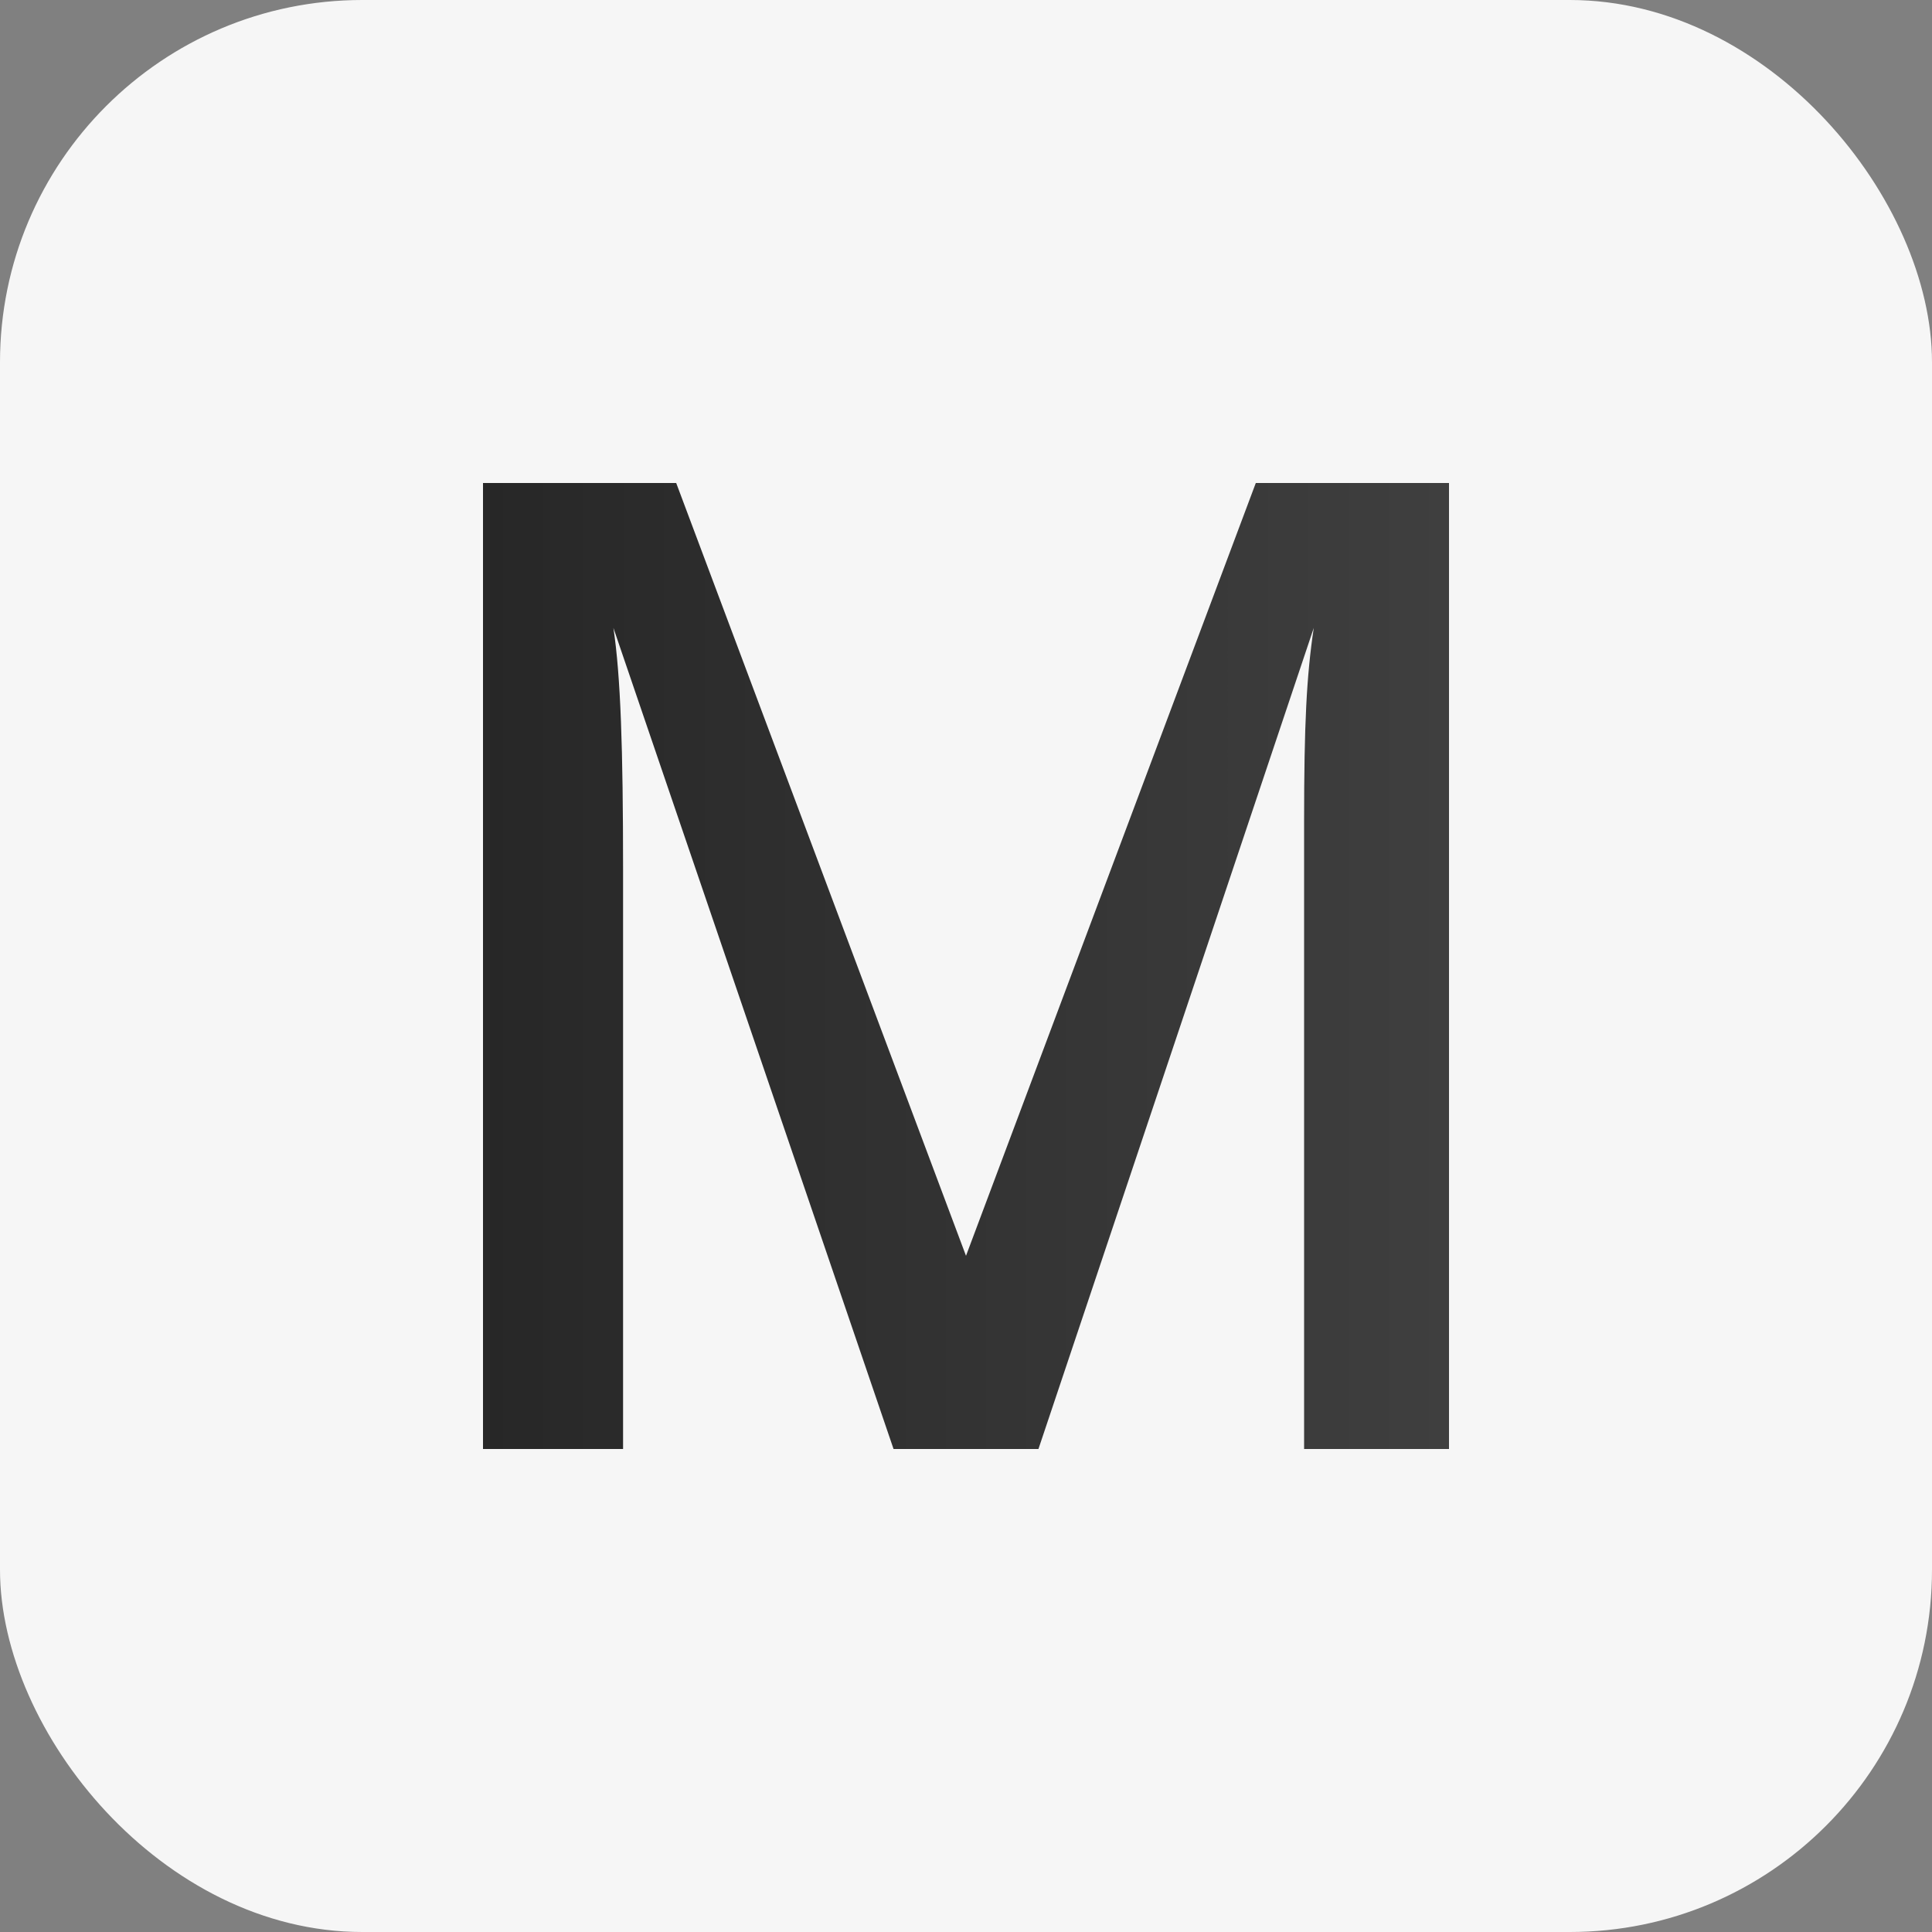
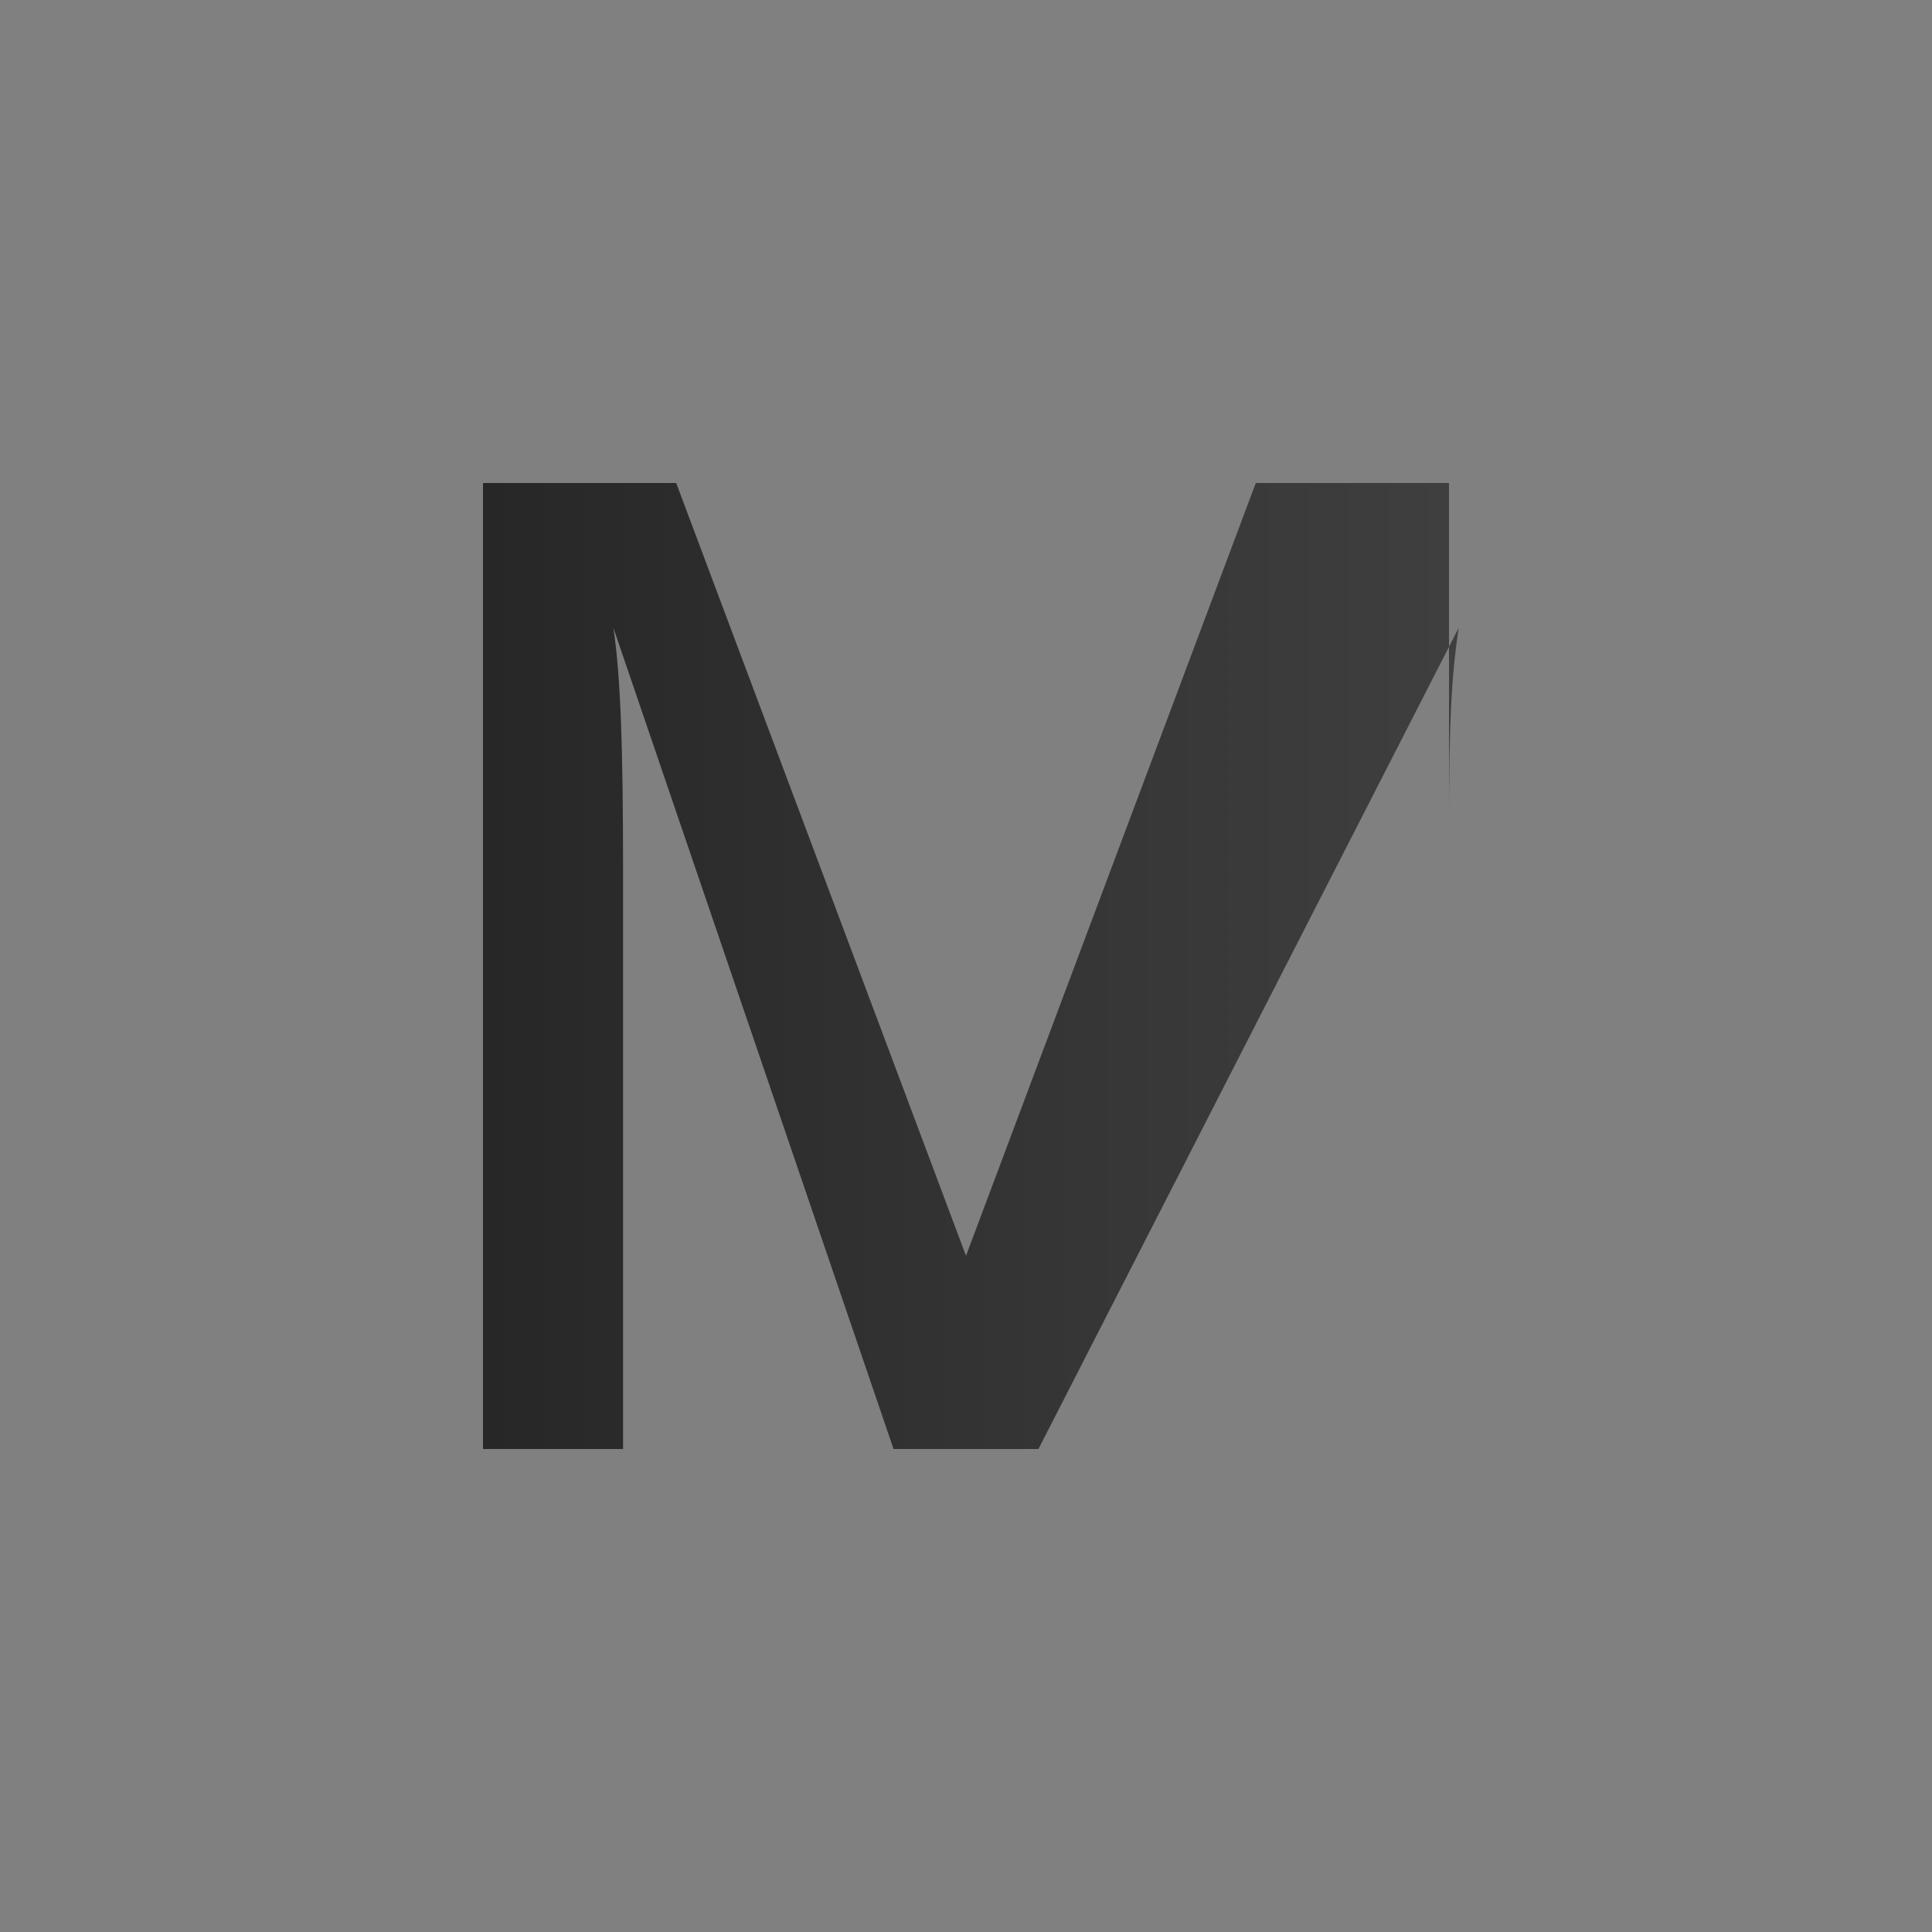
<svg xmlns="http://www.w3.org/2000/svg" width="32" height="32" viewBox="0 0 32 32" fill="none">
  <rect x="0" y="0" width="32" height="32" fill="#808080" stroke="none" />
-   <rect width="32" height="32" rx="6" fill="#F6F6F6" />
-   <path d="M8 24V8h3.2l4.8 12.8L20.8 8H24v16h-2.4V13.6c0-1.6 0.04-2.4 0.16-3.2L17.2 24h-2.4l-4.64-13.6c0.12 0.8 0.16 2 0.16 4V24H8z" fill="url(#gradient)" />
+   <path d="M8 24V8h3.2l4.8 12.8L20.8 8H24v16V13.6c0-1.6 0.04-2.4 0.16-3.2L17.2 24h-2.4l-4.64-13.6c0.12 0.8 0.16 2 0.16 4V24H8z" fill="url(#gradient)" />
  <defs>
    <linearGradient id="gradient" x1="8" y1="16" x2="24" y2="16" gradientUnits="userSpaceOnUse">
      <stop stop-color="#272727" />
      <stop offset="1" stop-color="#3F3F3F" />
    </linearGradient>
  </defs>
</svg>